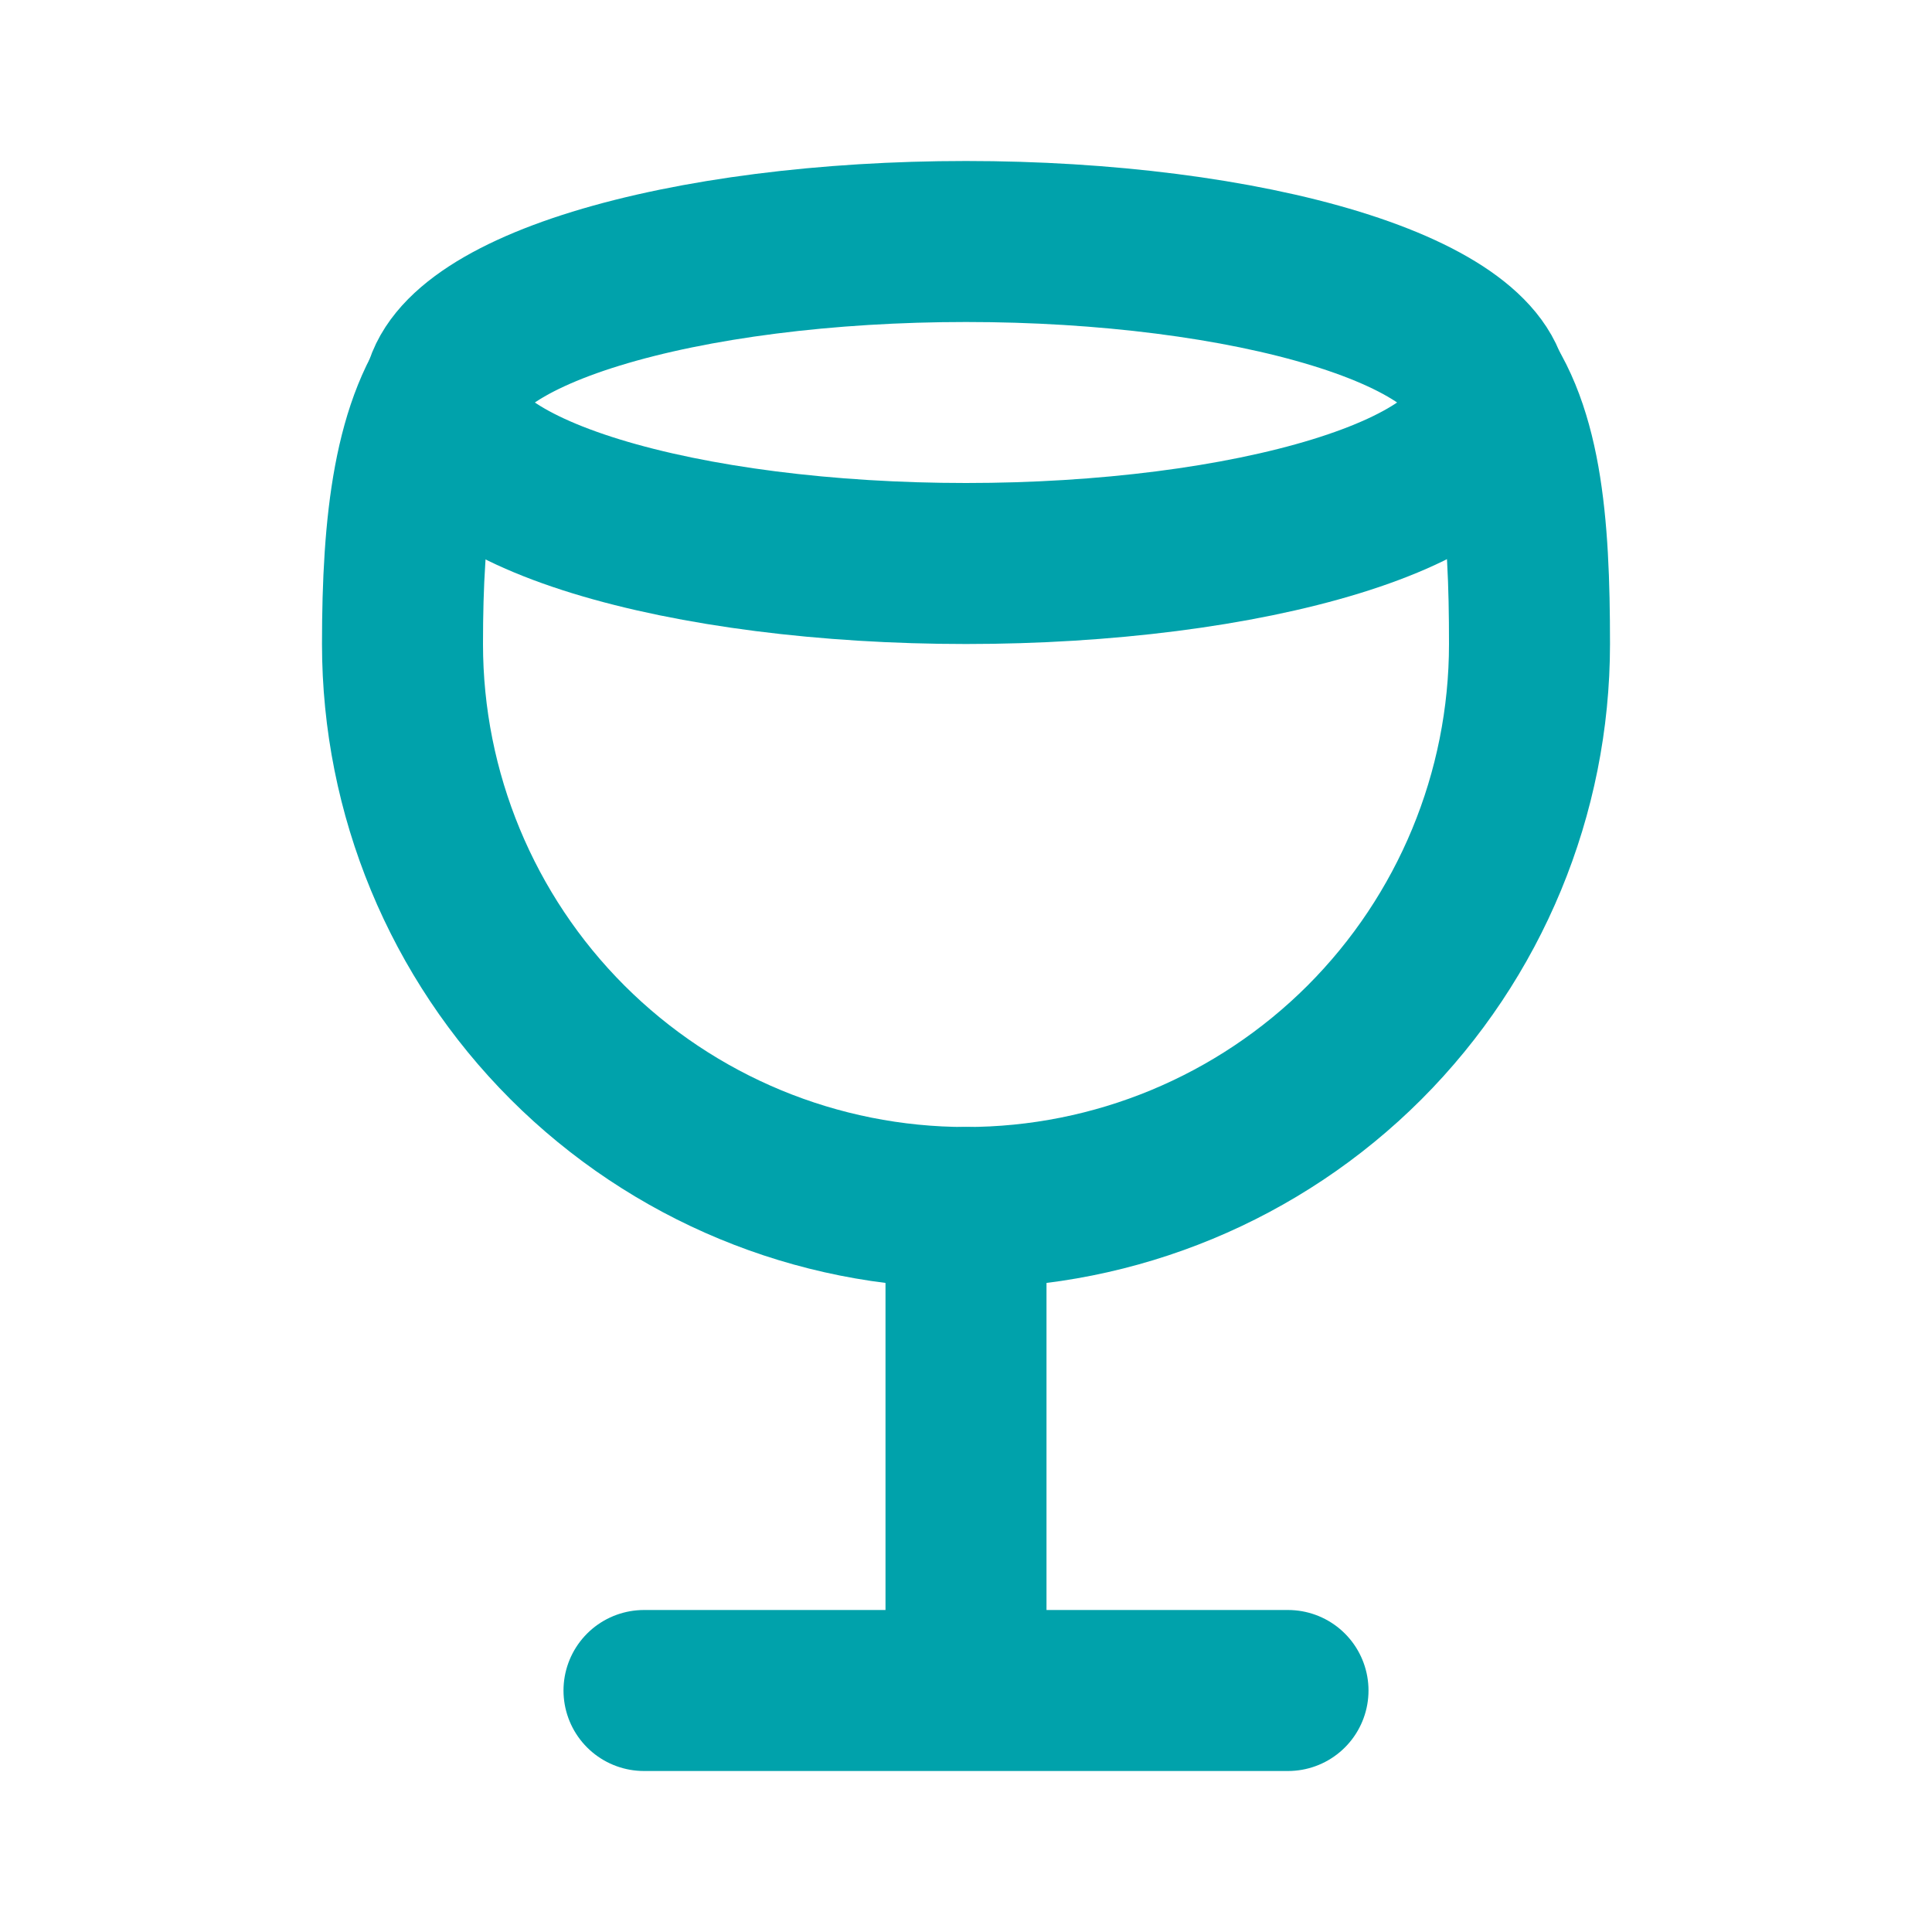
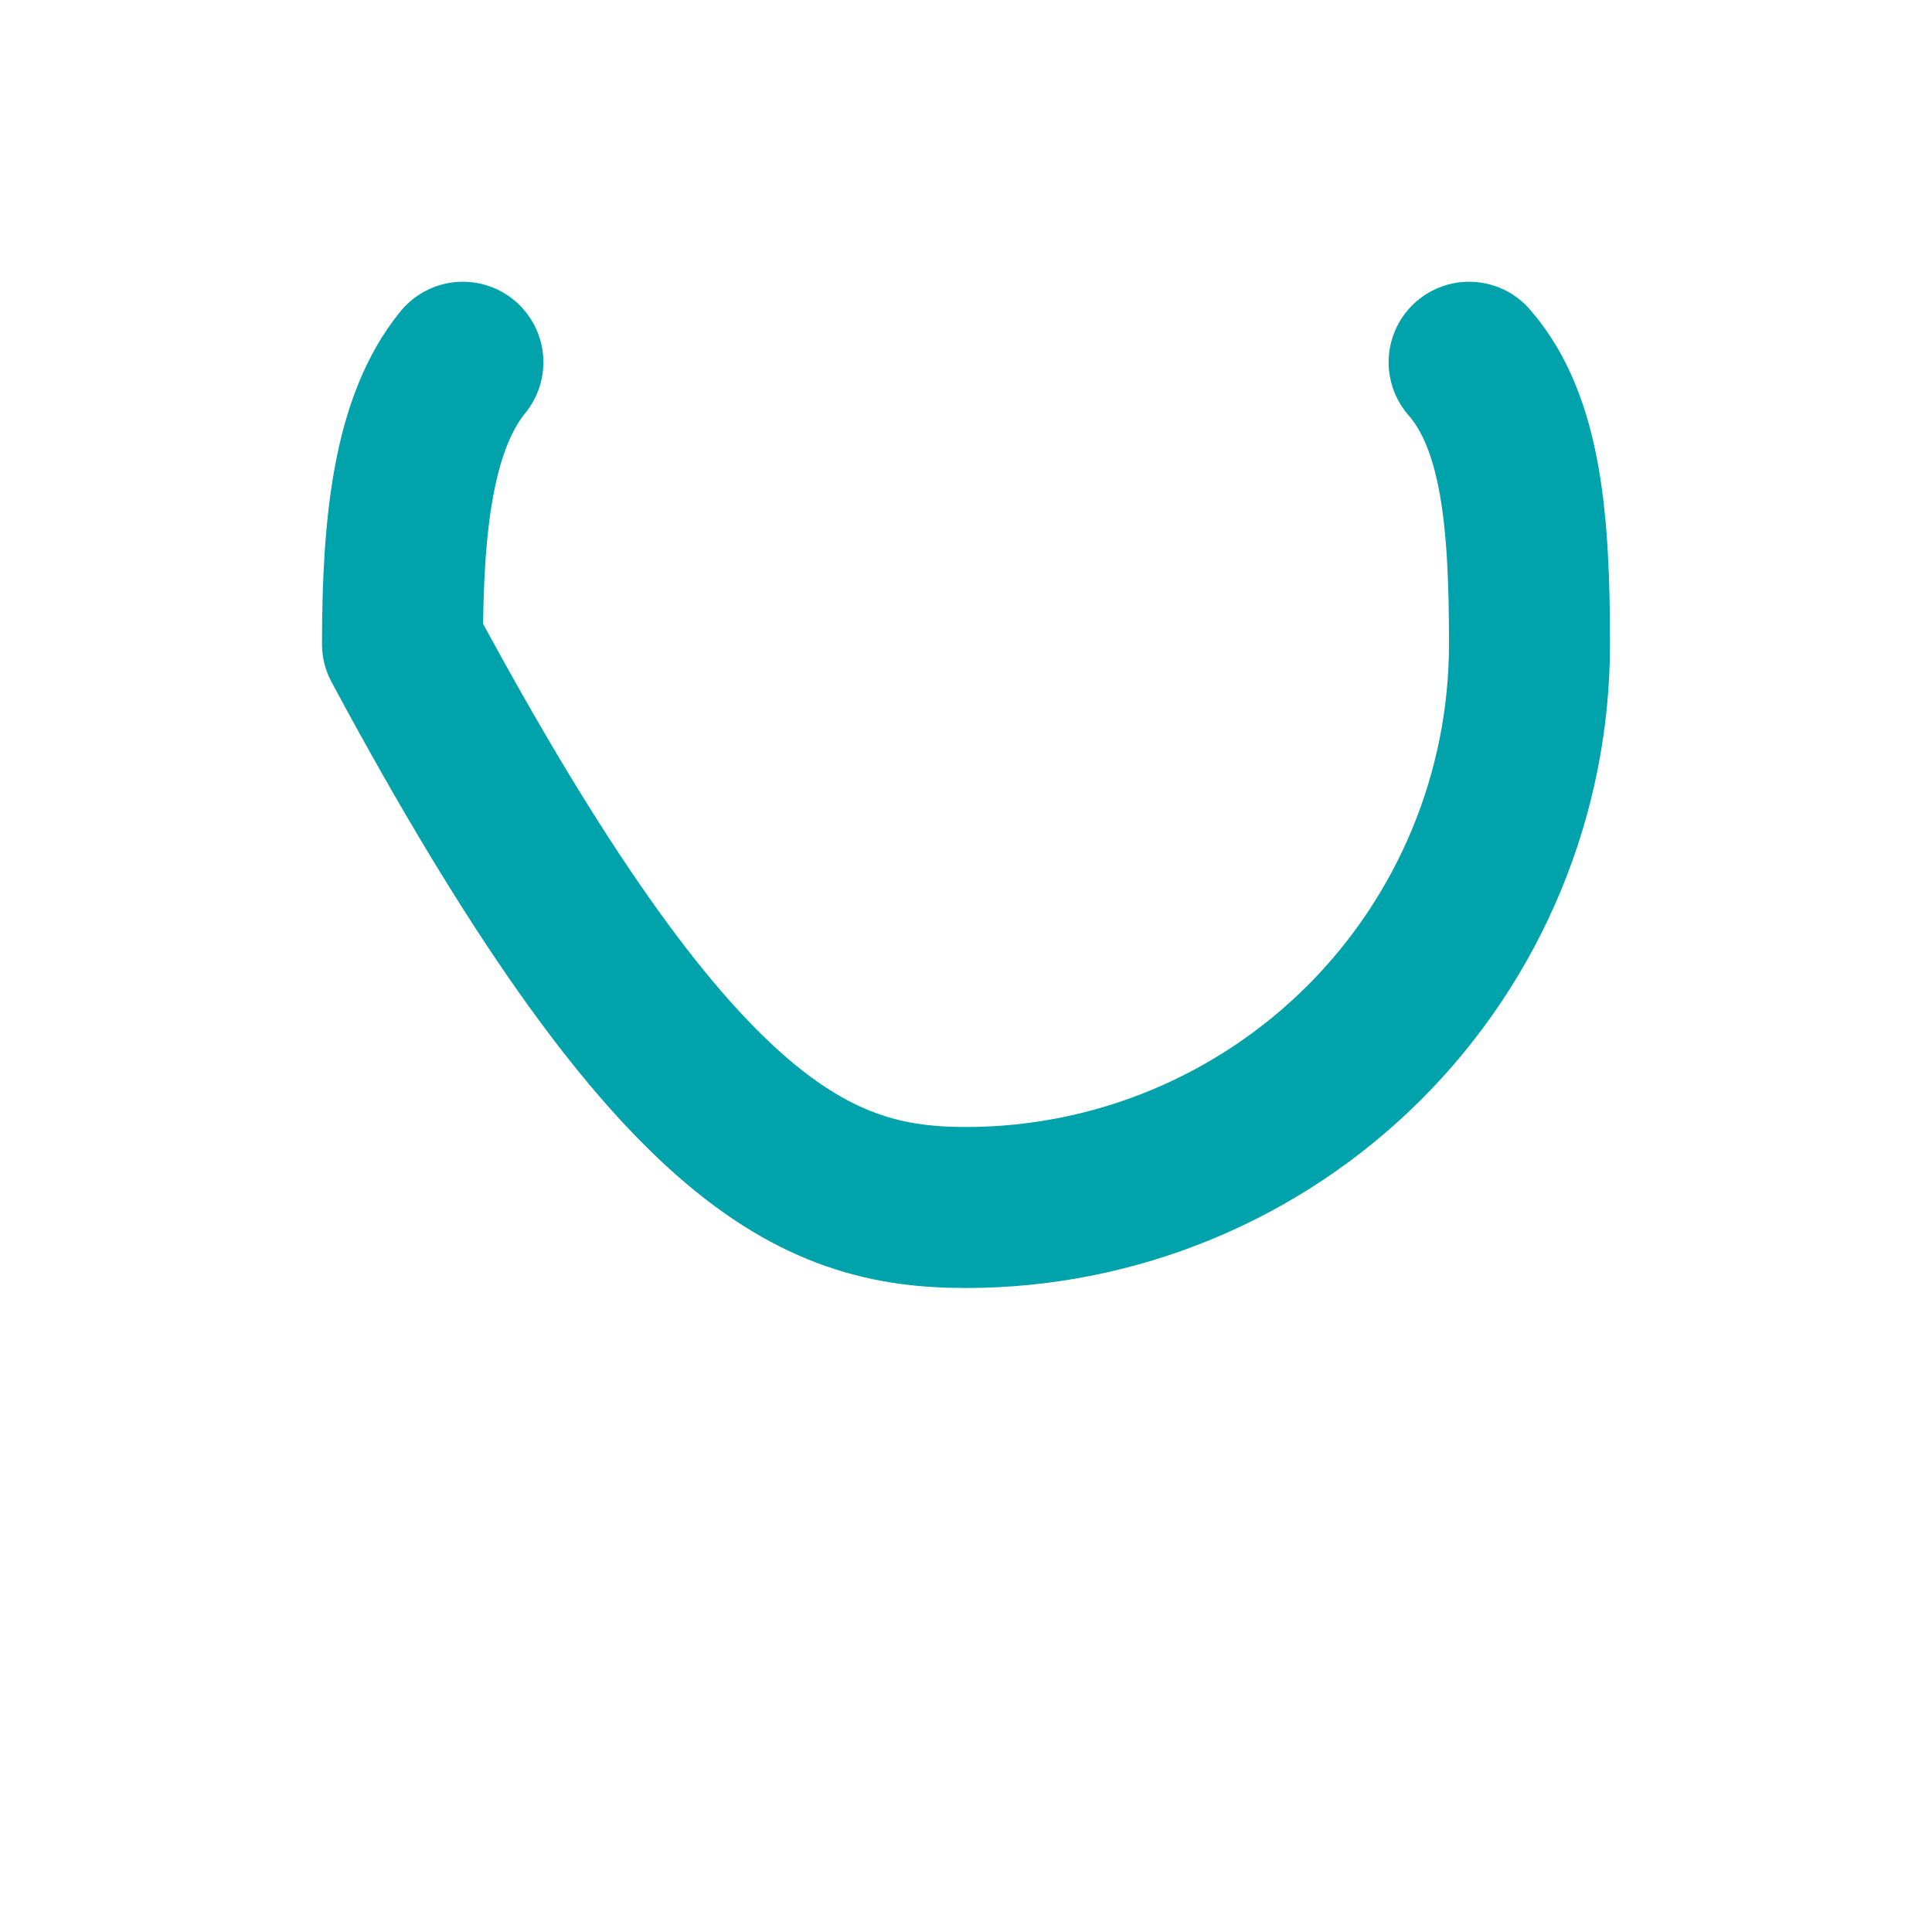
<svg xmlns="http://www.w3.org/2000/svg" width="24" height="24" viewBox="0 0 24 24" fill="none">
-   <path d="M8 21H16M12 15V21M5.5 5C5.5 5.53 6.185 6.039 7.404 6.414C8.623 6.789 10.276 7 12 7C13.724 7 15.377 6.789 16.596 6.414C17.815 6.039 18.5 5.53 18.5 5C18.5 4.47 17.815 3.961 16.596 3.586C15.377 3.211 13.724 3 12 3C10.276 3 8.623 3.211 7.404 3.586C6.185 3.961 5.5 4.47 5.5 5Z" stroke="#00A2AB" stroke-width="2" stroke-linecap="round" stroke-linejoin="round" />
-   <path d="M5.75 4.5C5.138 5.25 5 6.5 5 8C5 9.857 5.737 11.637 7.05 12.95C8.363 14.262 10.143 15 12 15C13.857 15 15.637 14.262 16.95 12.95C18.262 11.637 19 9.857 19 8C19 6.5 18.906 5.25 18.25 4.5" stroke="#00A2AB" stroke-width="2" stroke-linecap="round" stroke-linejoin="round" />
+   <path d="M5.75 4.5C5.138 5.25 5 6.5 5 8C8.363 14.262 10.143 15 12 15C13.857 15 15.637 14.262 16.95 12.95C18.262 11.637 19 9.857 19 8C19 6.5 18.906 5.25 18.25 4.5" stroke="#00A2AB" stroke-width="2" stroke-linecap="round" stroke-linejoin="round" />
</svg>